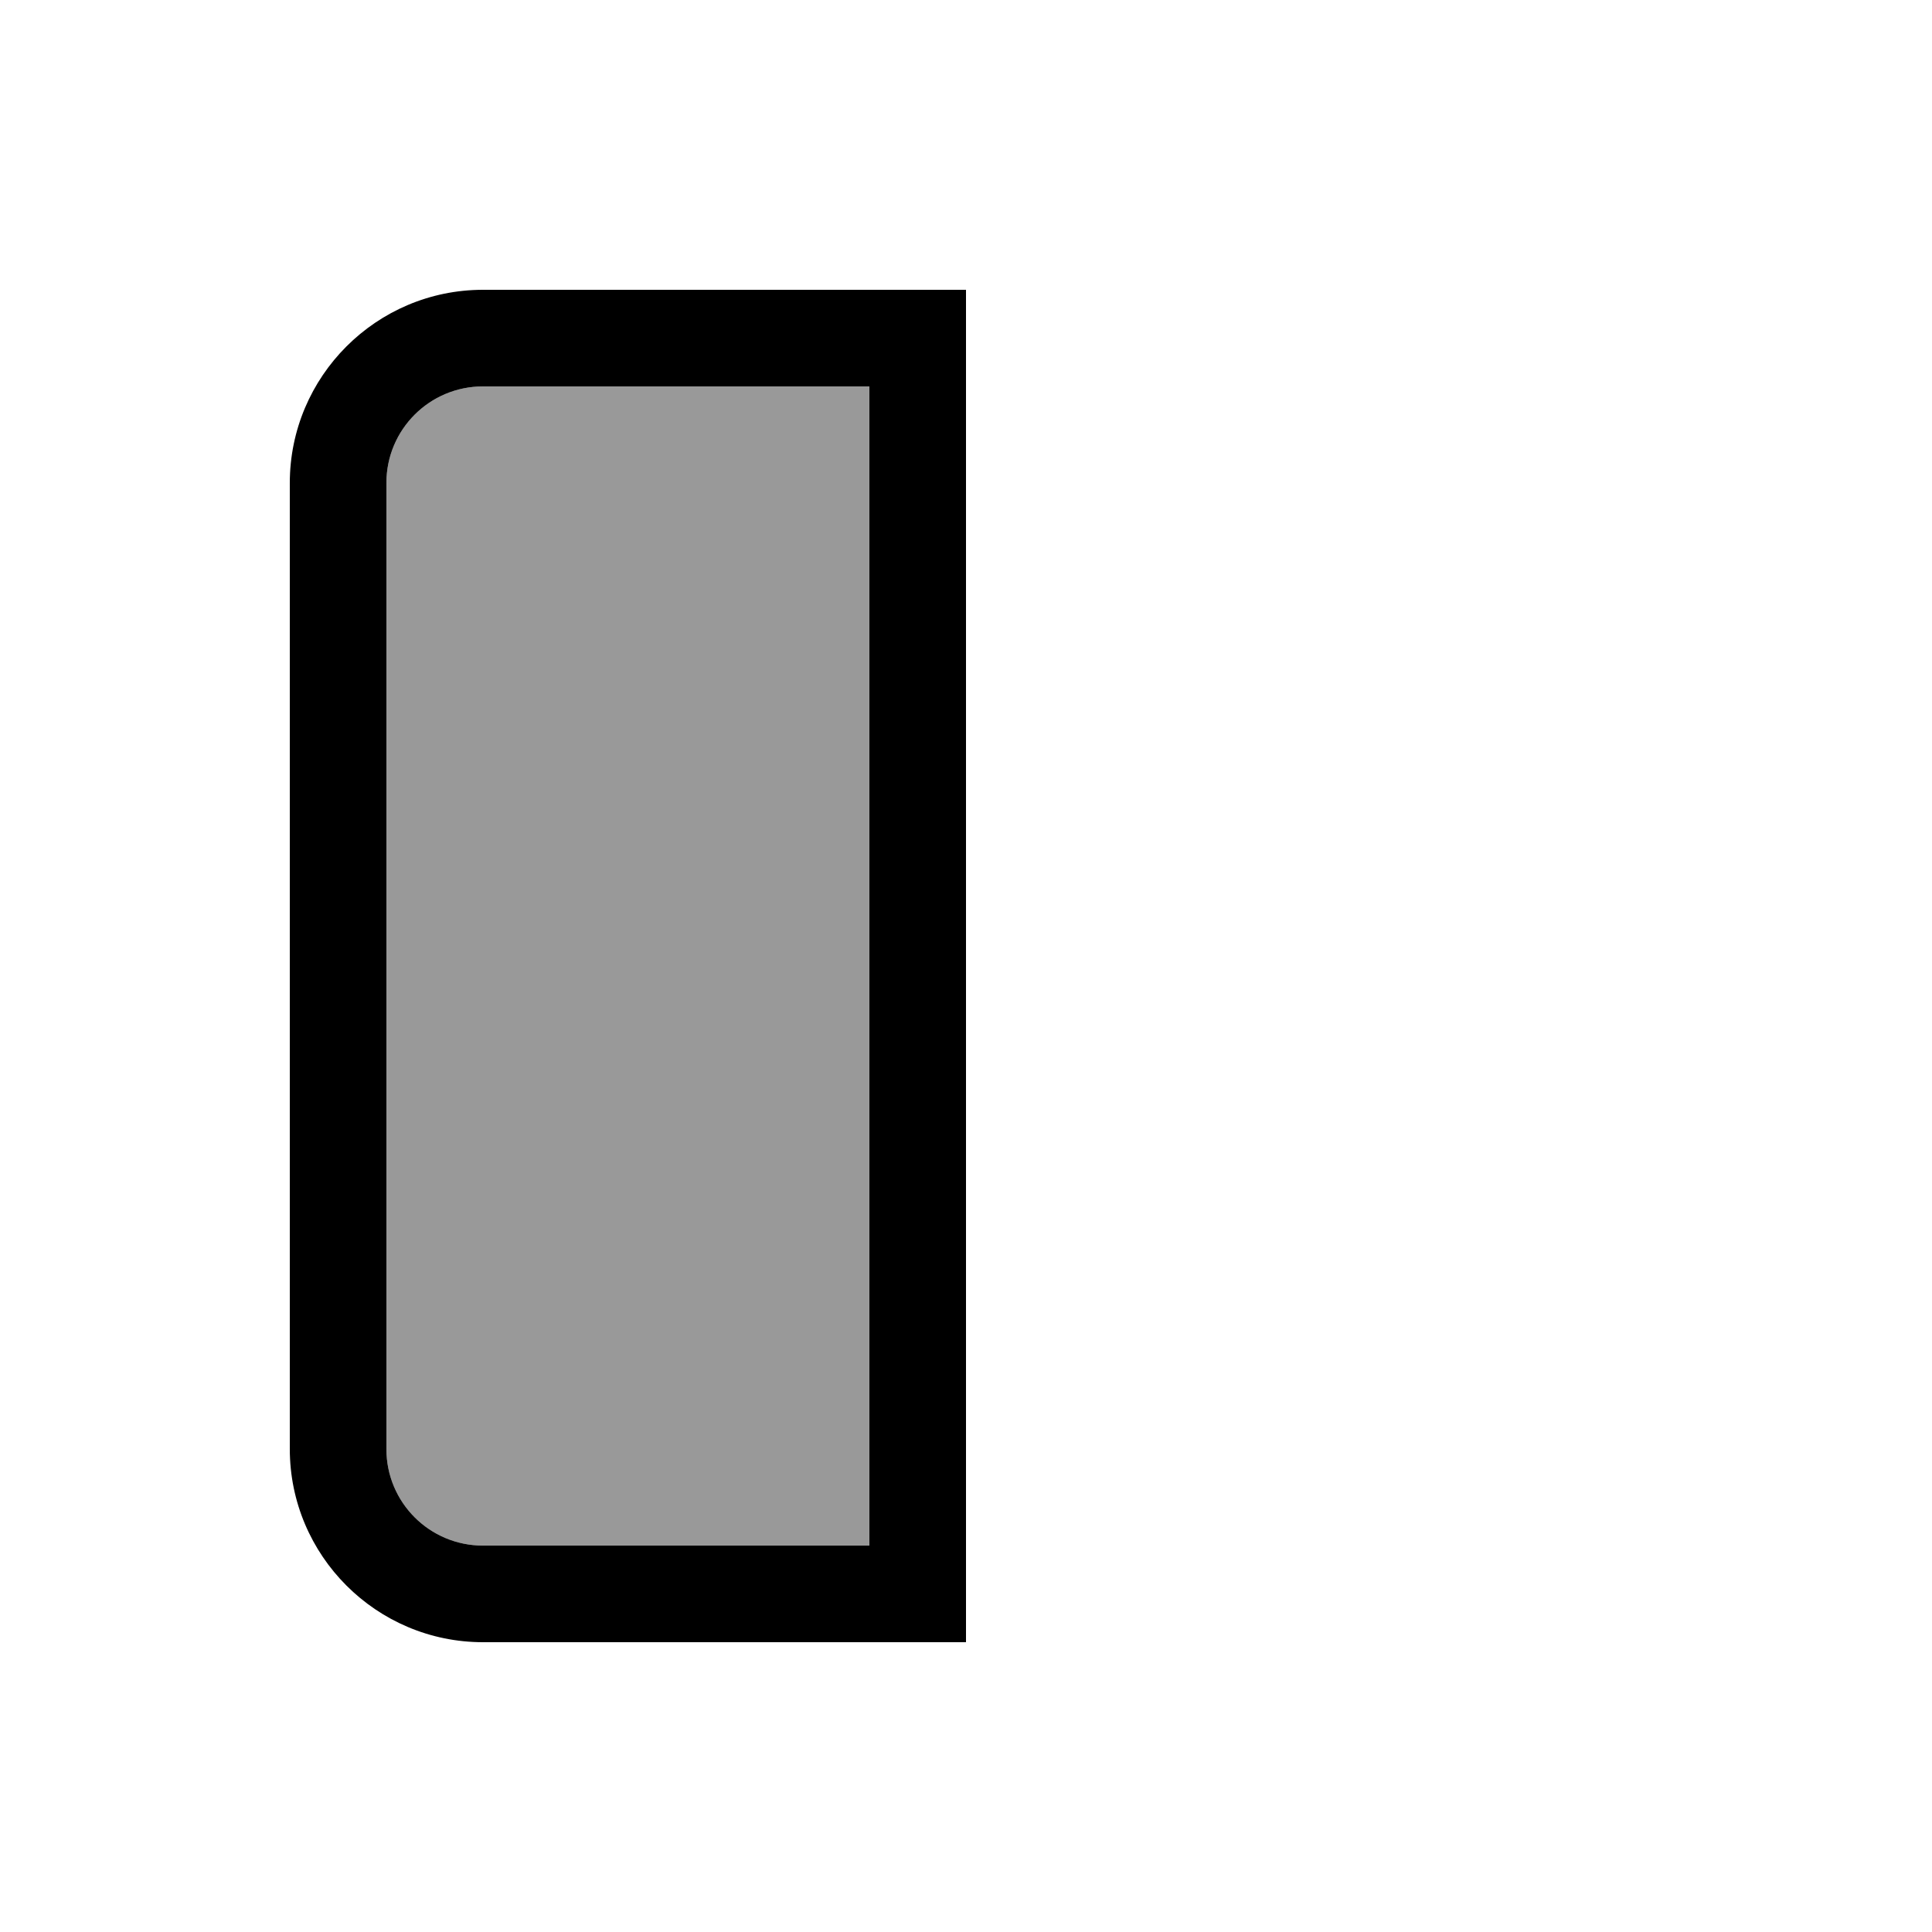
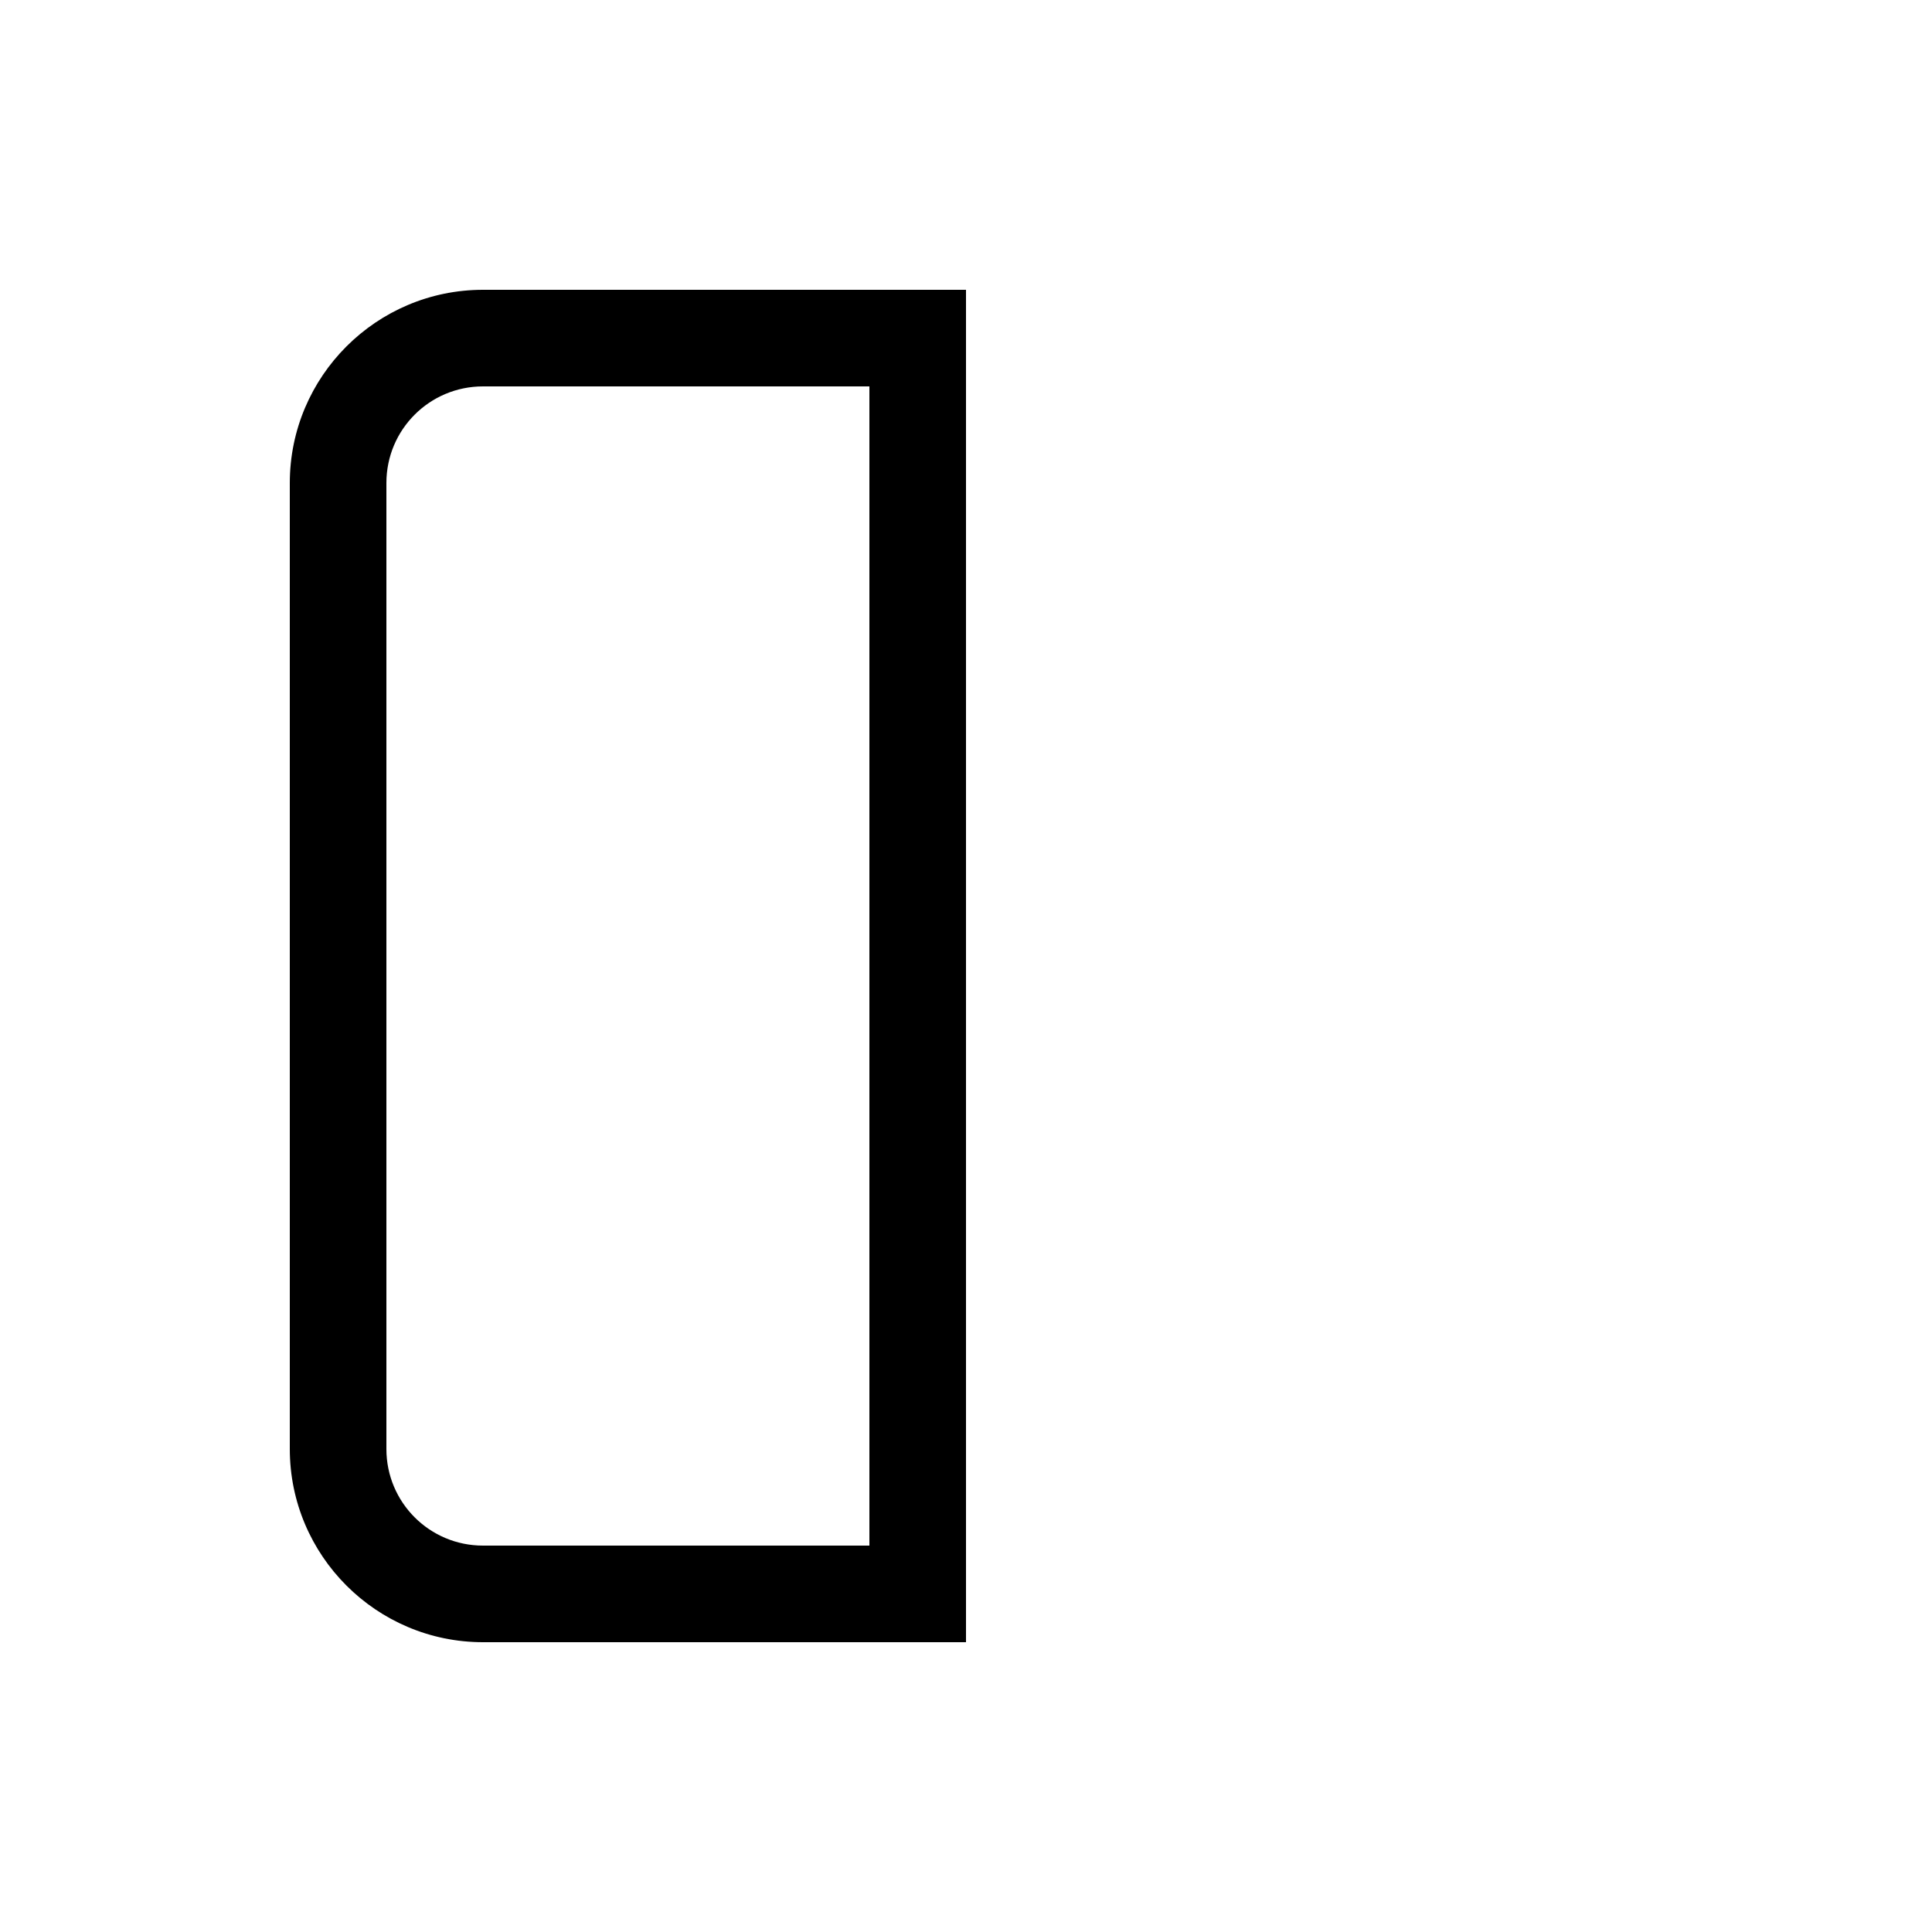
<svg xmlns="http://www.w3.org/2000/svg" viewBox="0 0 640 640">
-   <path opacity=".4" fill="currentColor" d="M128 160L128 480C128 497.7 142.3 512 160 512L288 512L288 128L160 128C142.3 128 128 142.3 128 160z" />
  <path fill="currentColor" d="M160 96L320 96L320 544L160 544C124.7 544 96 515.3 96 480L96 160C96 124.7 124.7 96 160 96zM288 512L288 128L160 128C142.3 128 128 142.3 128 160L128 480C128 497.7 142.3 512 160 512L288 512z" />
</svg>